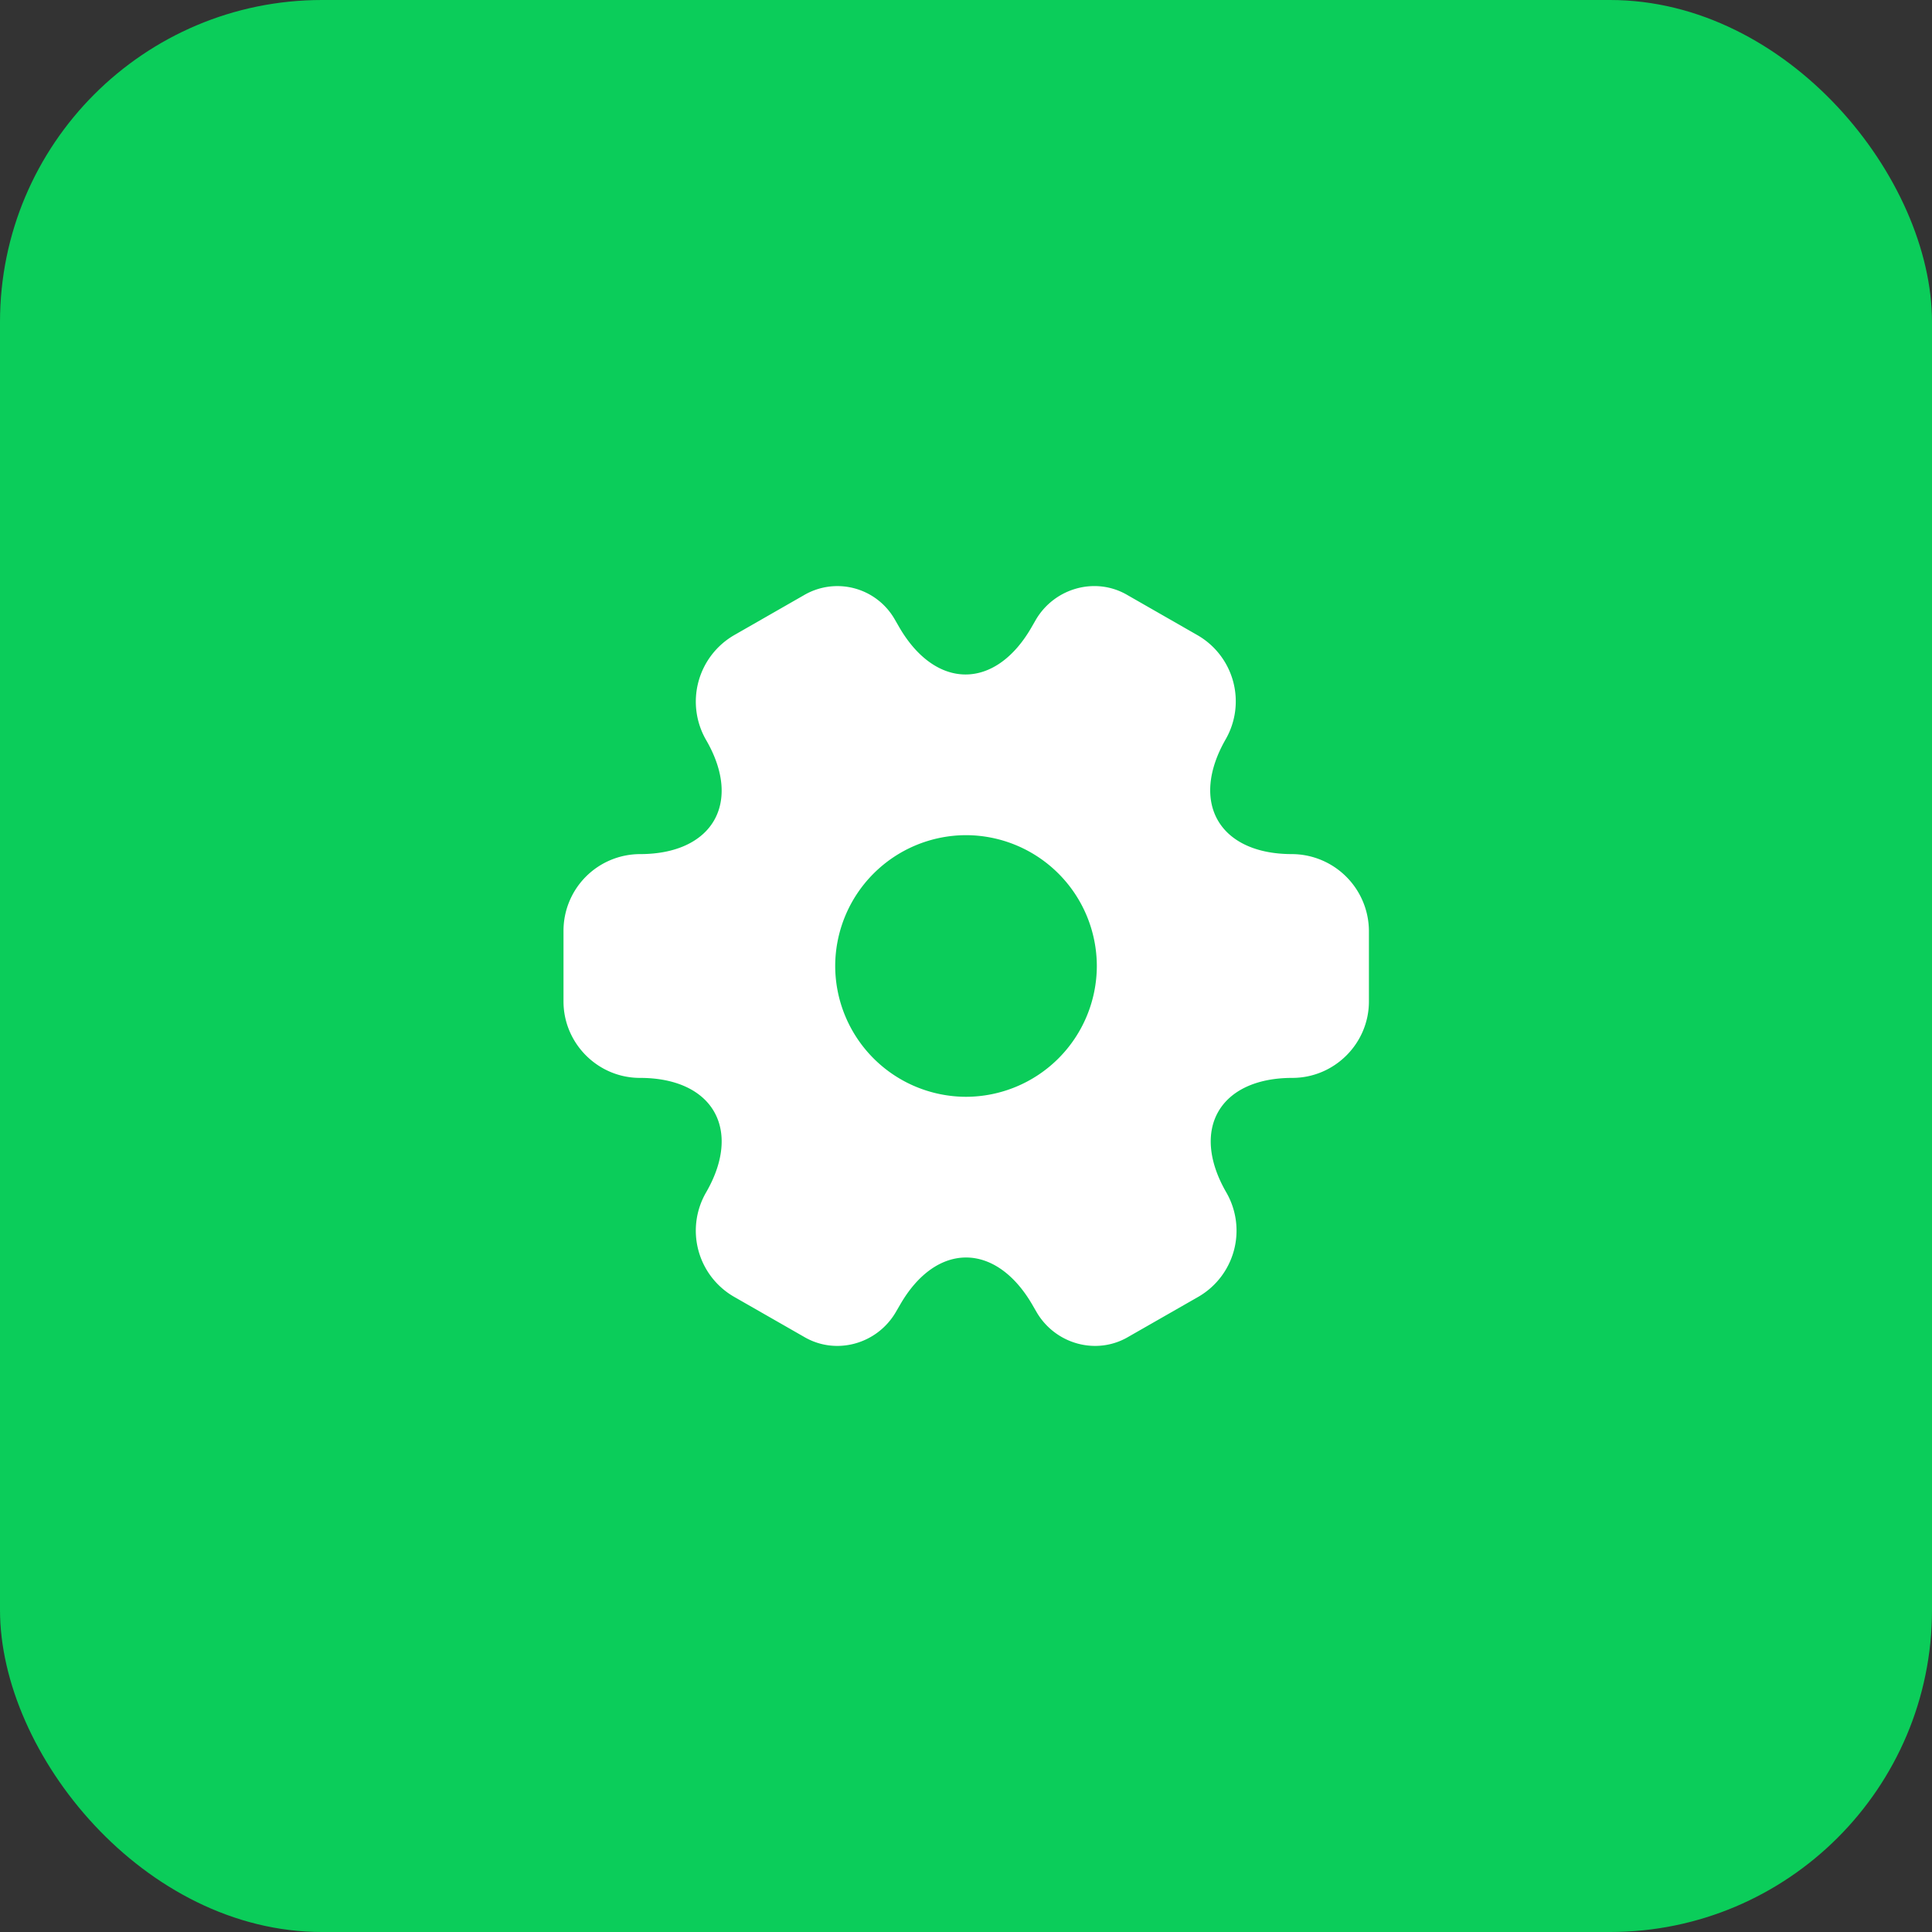
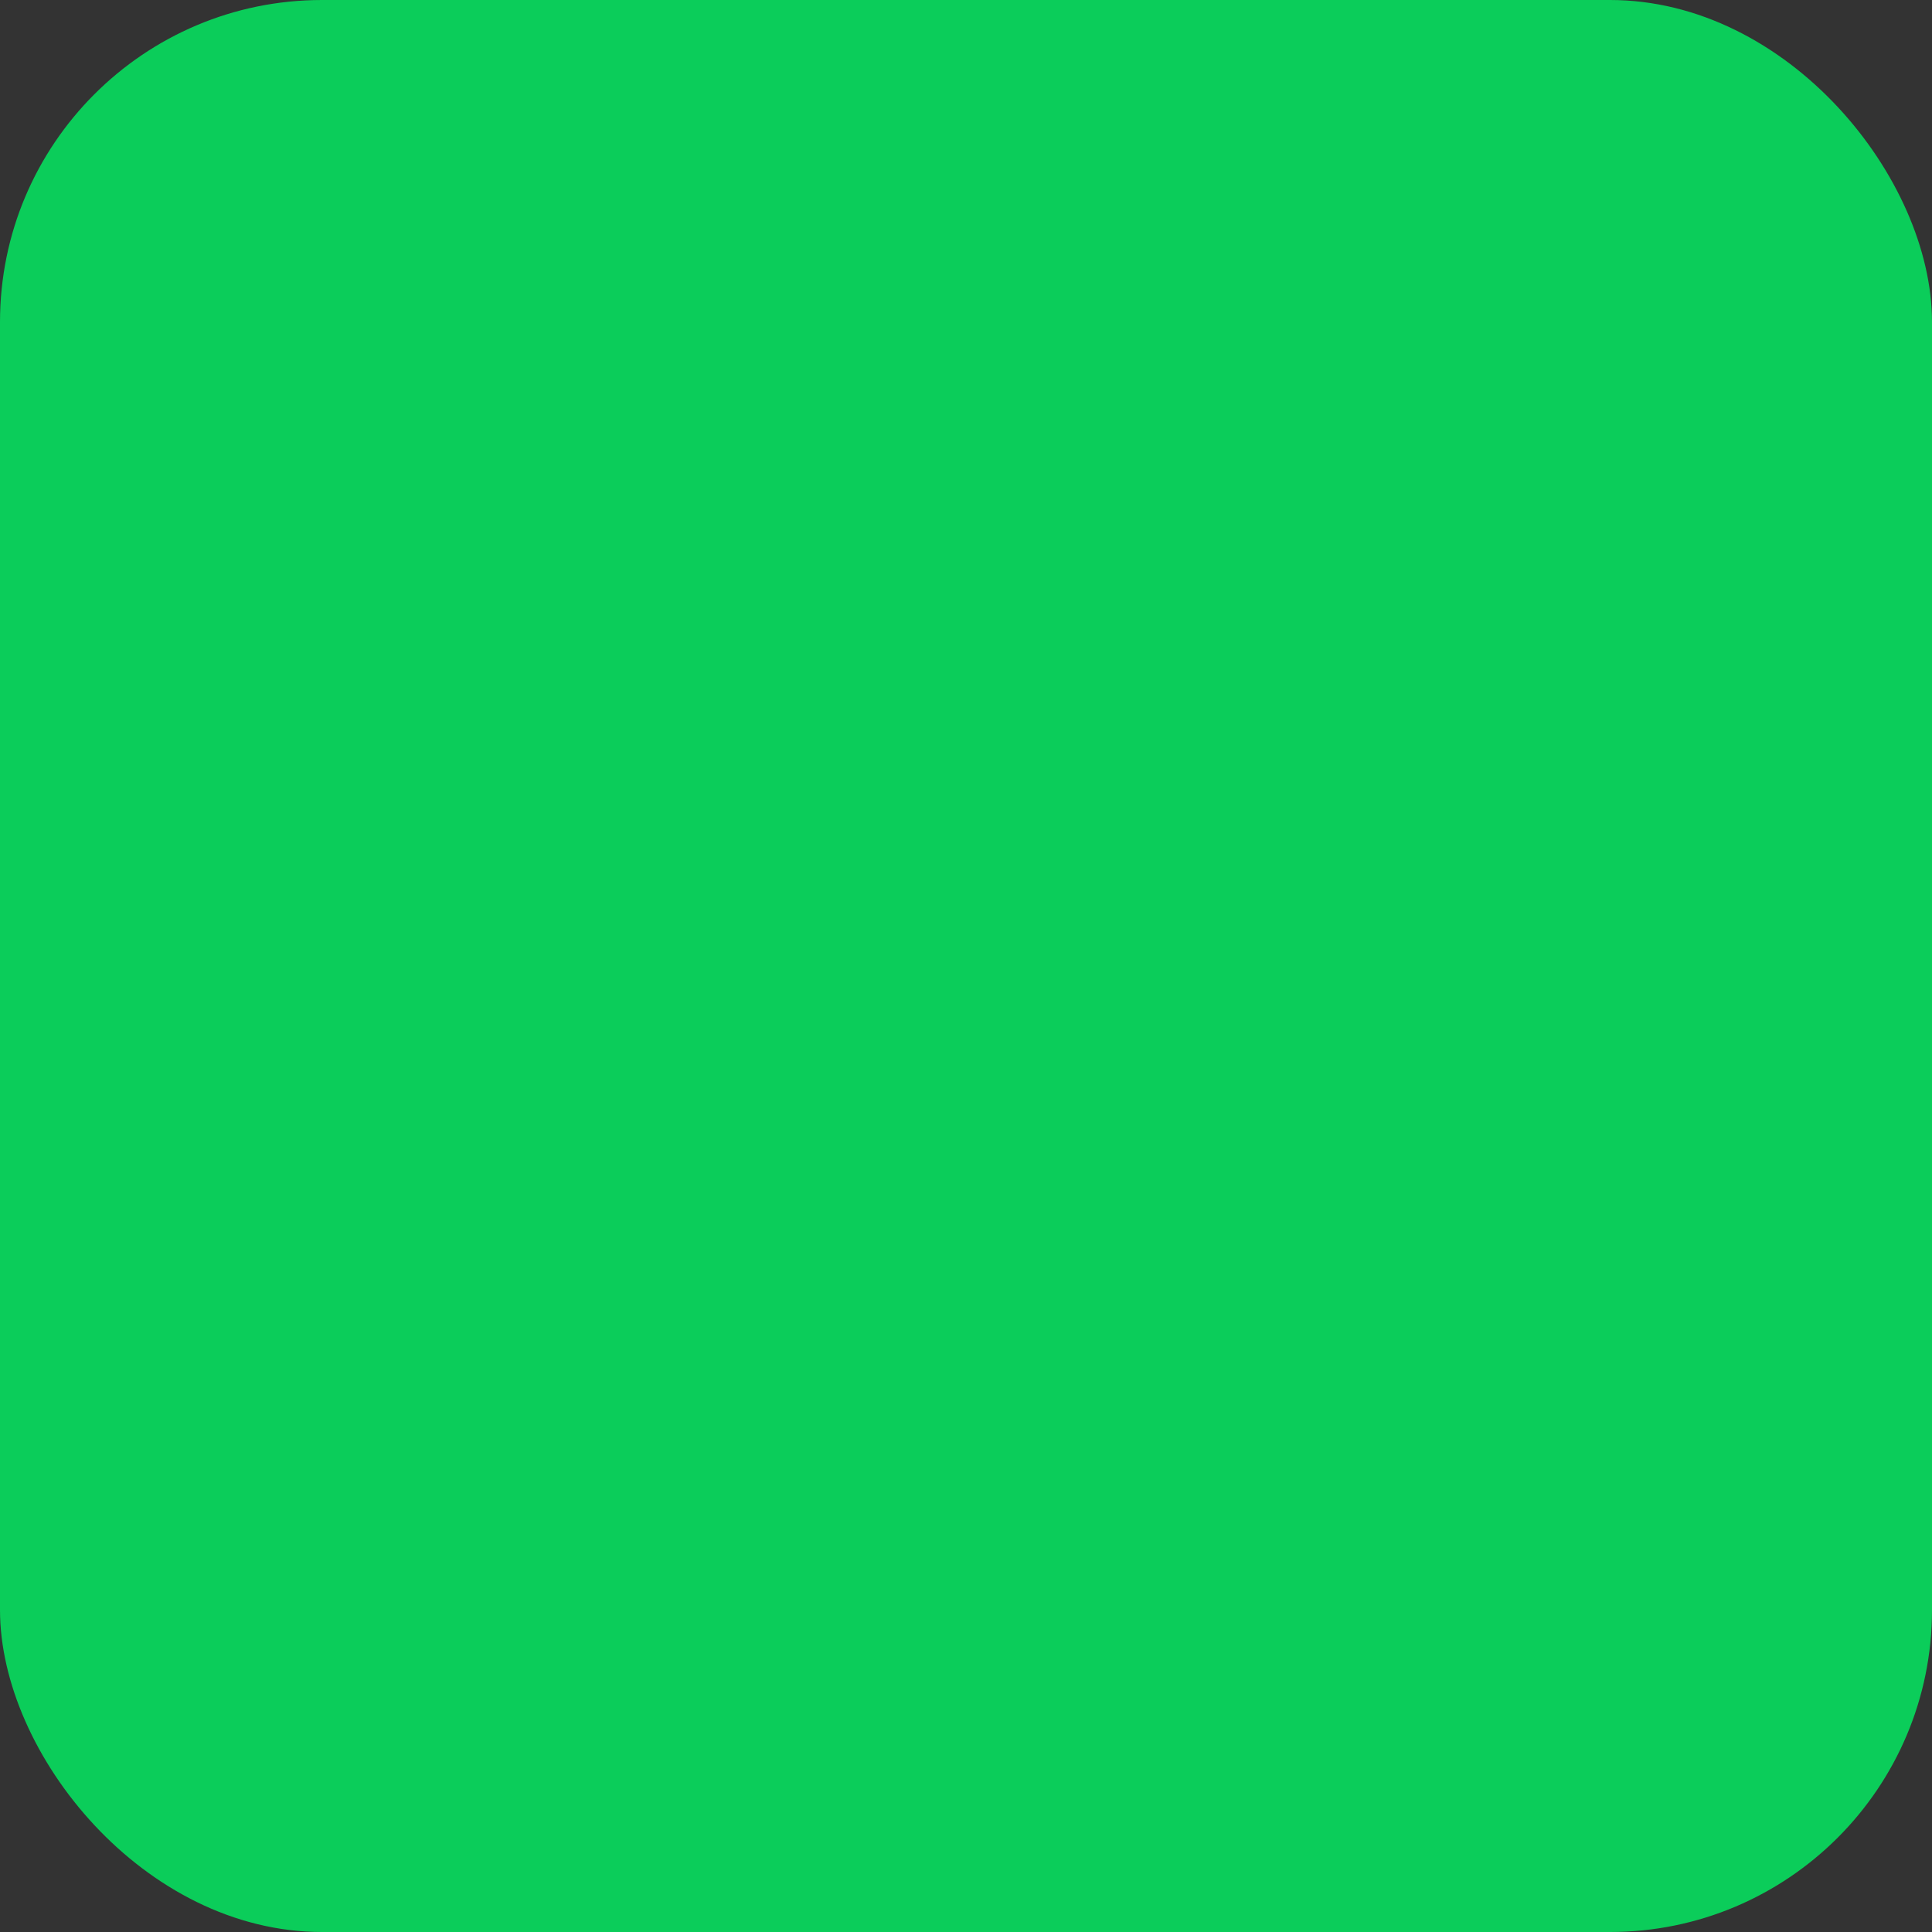
<svg xmlns="http://www.w3.org/2000/svg" width="60" height="60" fill="none">
  <rect width="100%" height="100%" fill="#333333" stroke="none" />
  <rect width="60" height="60" fill="#0BCD5A" rx="10" />
-   <path fill="#fff" d="M40.125 26.525c-2.263 0-3.187-1.6-2.062-3.563a2.37 2.37 0 0 0-.876-3.237l-2.162-1.238c-.987-.587-2.262-.237-2.85.75l-.137.238c-1.125 1.962-2.975 1.962-4.113 0l-.137-.238a2.052 2.052 0 0 0-2.826-.75L22.8 19.725a2.385 2.385 0 0 0-.875 3.25c1.137 1.95.212 3.55-2.05 3.55A2.382 2.382 0 0 0 17.5 28.9v2.2c0 1.3 1.063 2.375 2.375 2.375 2.262 0 3.188 1.6 2.05 3.562a2.37 2.37 0 0 0 .875 3.238l2.162 1.237c.988.588 2.263.238 2.85-.75l.138-.237c1.125-1.963 2.975-1.963 4.113 0l.137.237c.587.988 1.862 1.338 2.85.75l2.163-1.237a2.374 2.374 0 0 0 .874-3.238c-1.137-1.962-.212-3.562 2.05-3.562 1.3 0 2.376-1.063 2.376-2.375v-2.2a2.4 2.4 0 0 0-2.388-2.375ZM30 34.062A4.07 4.07 0 0 1 25.938 30 4.07 4.07 0 0 1 30 25.937 4.07 4.07 0 0 1 34.063 30 4.07 4.07 0 0 1 30 34.062Z" />
</svg>